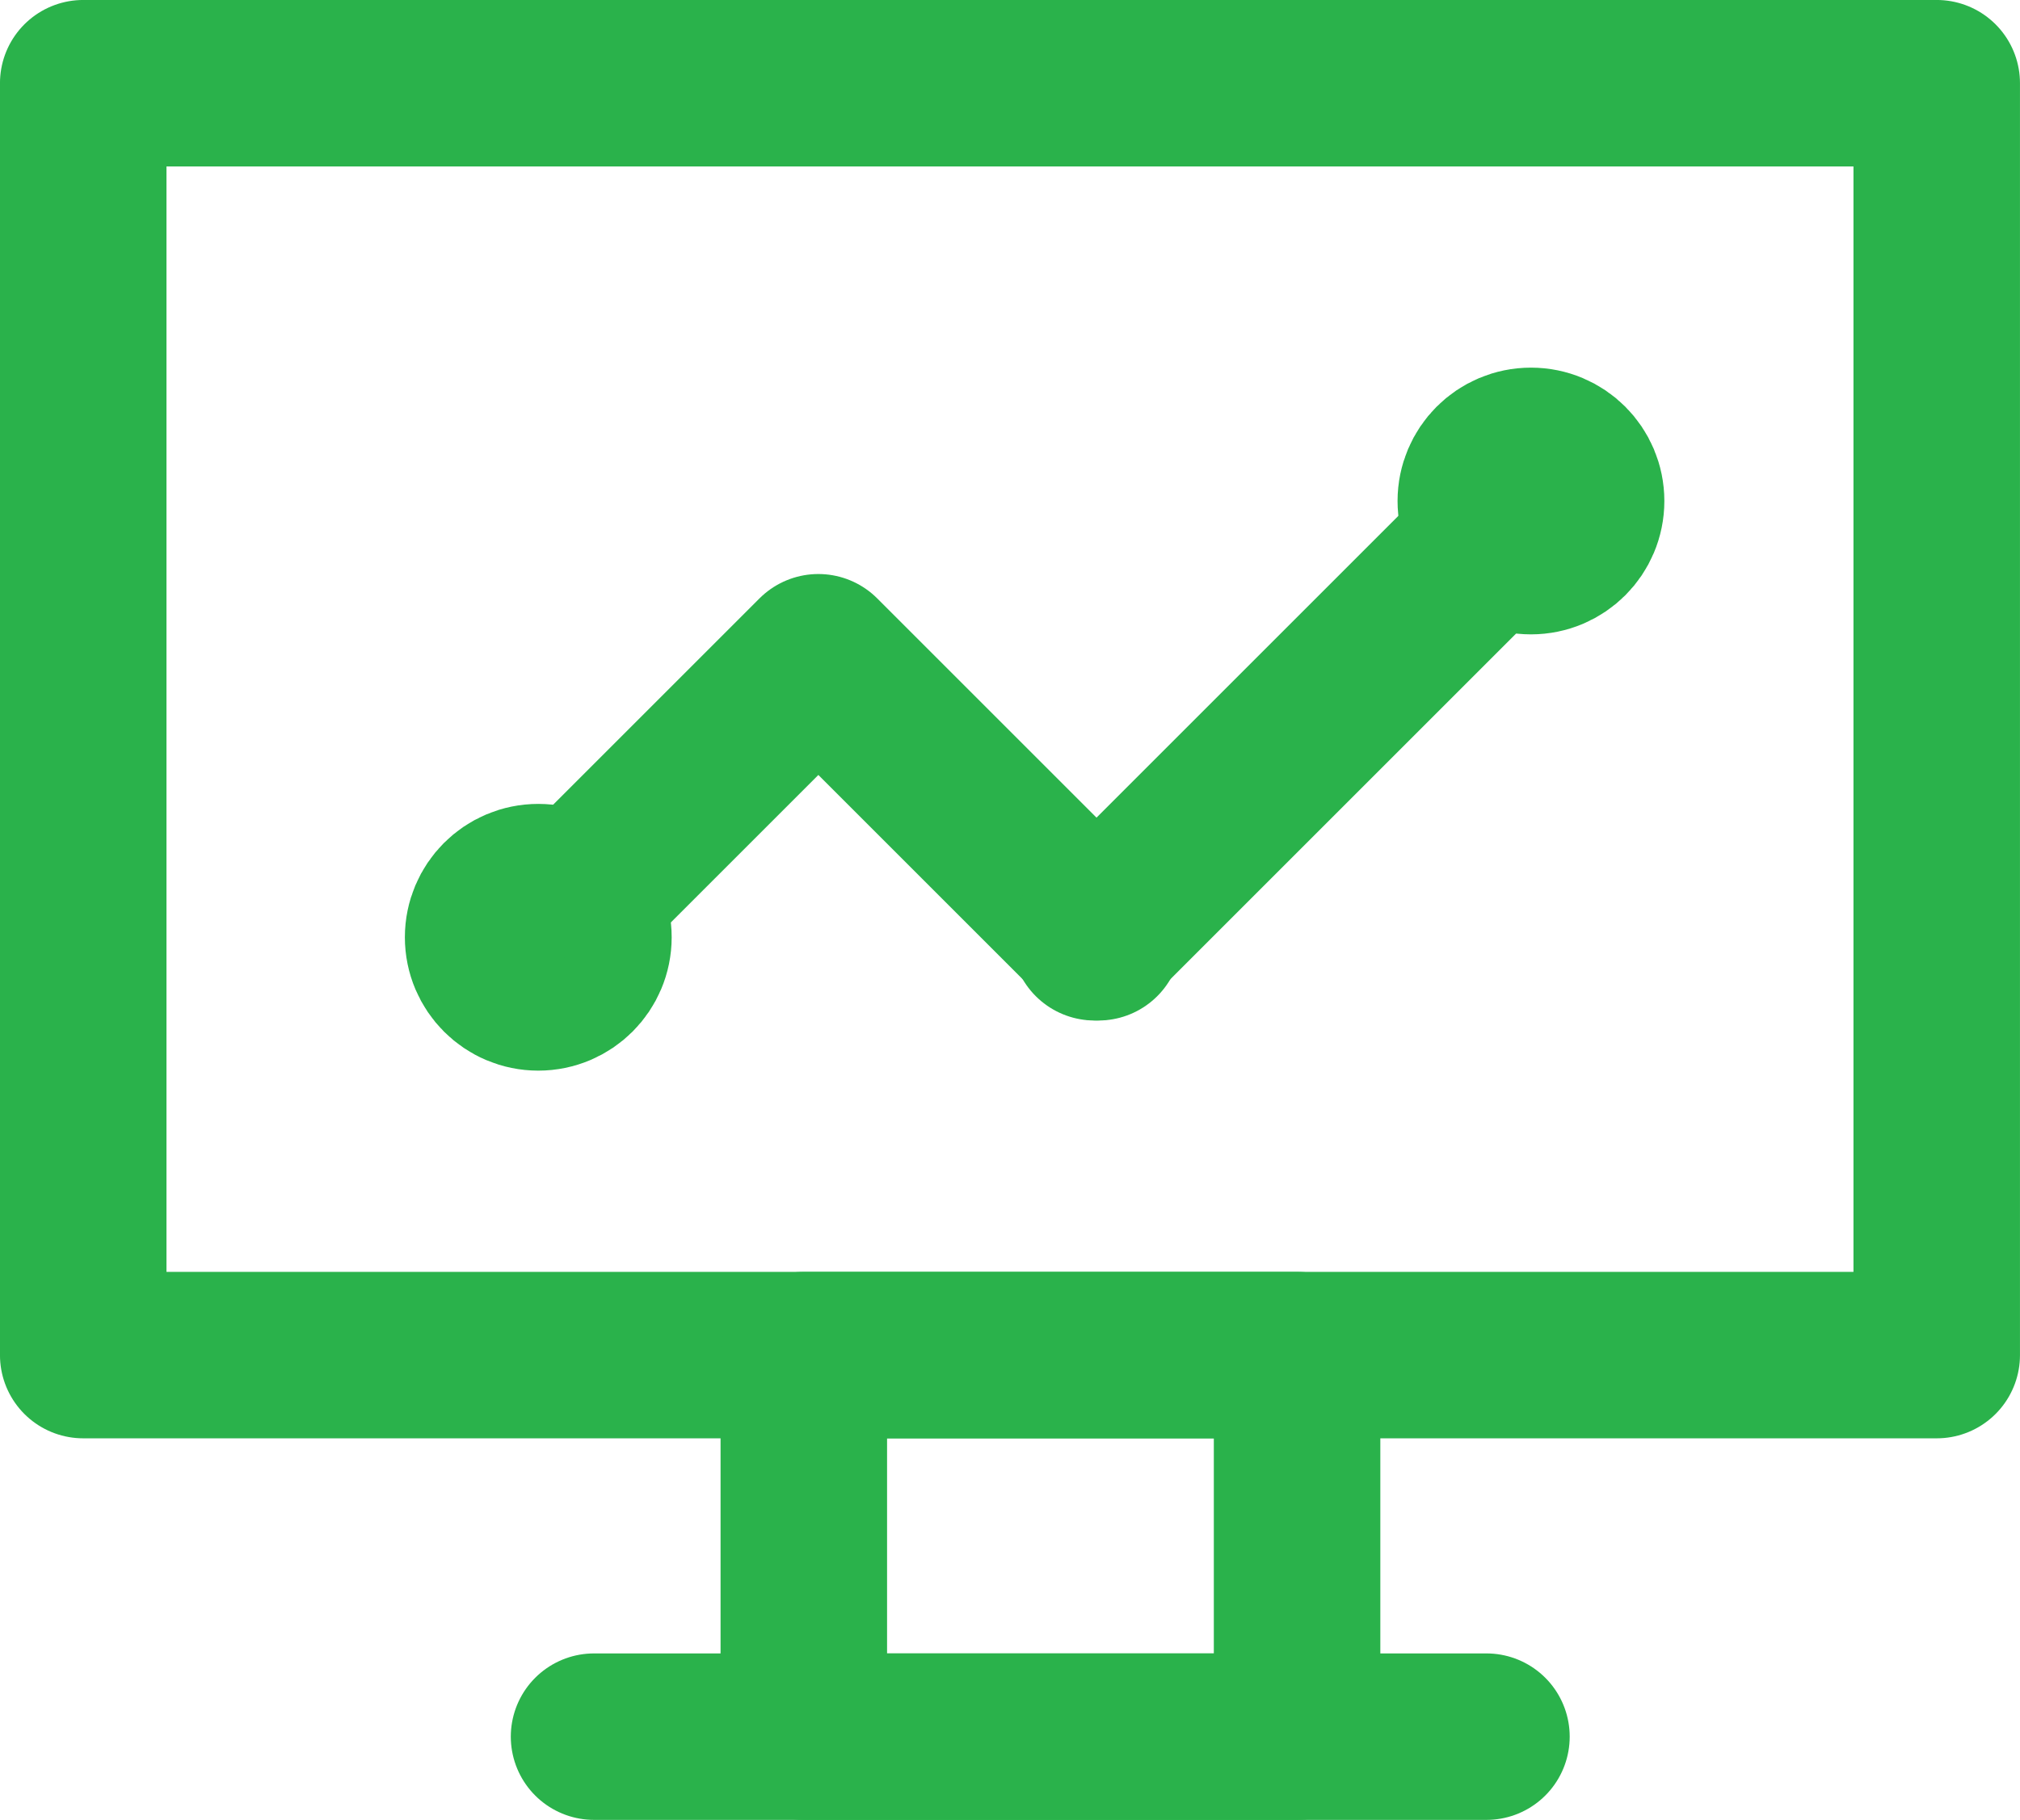
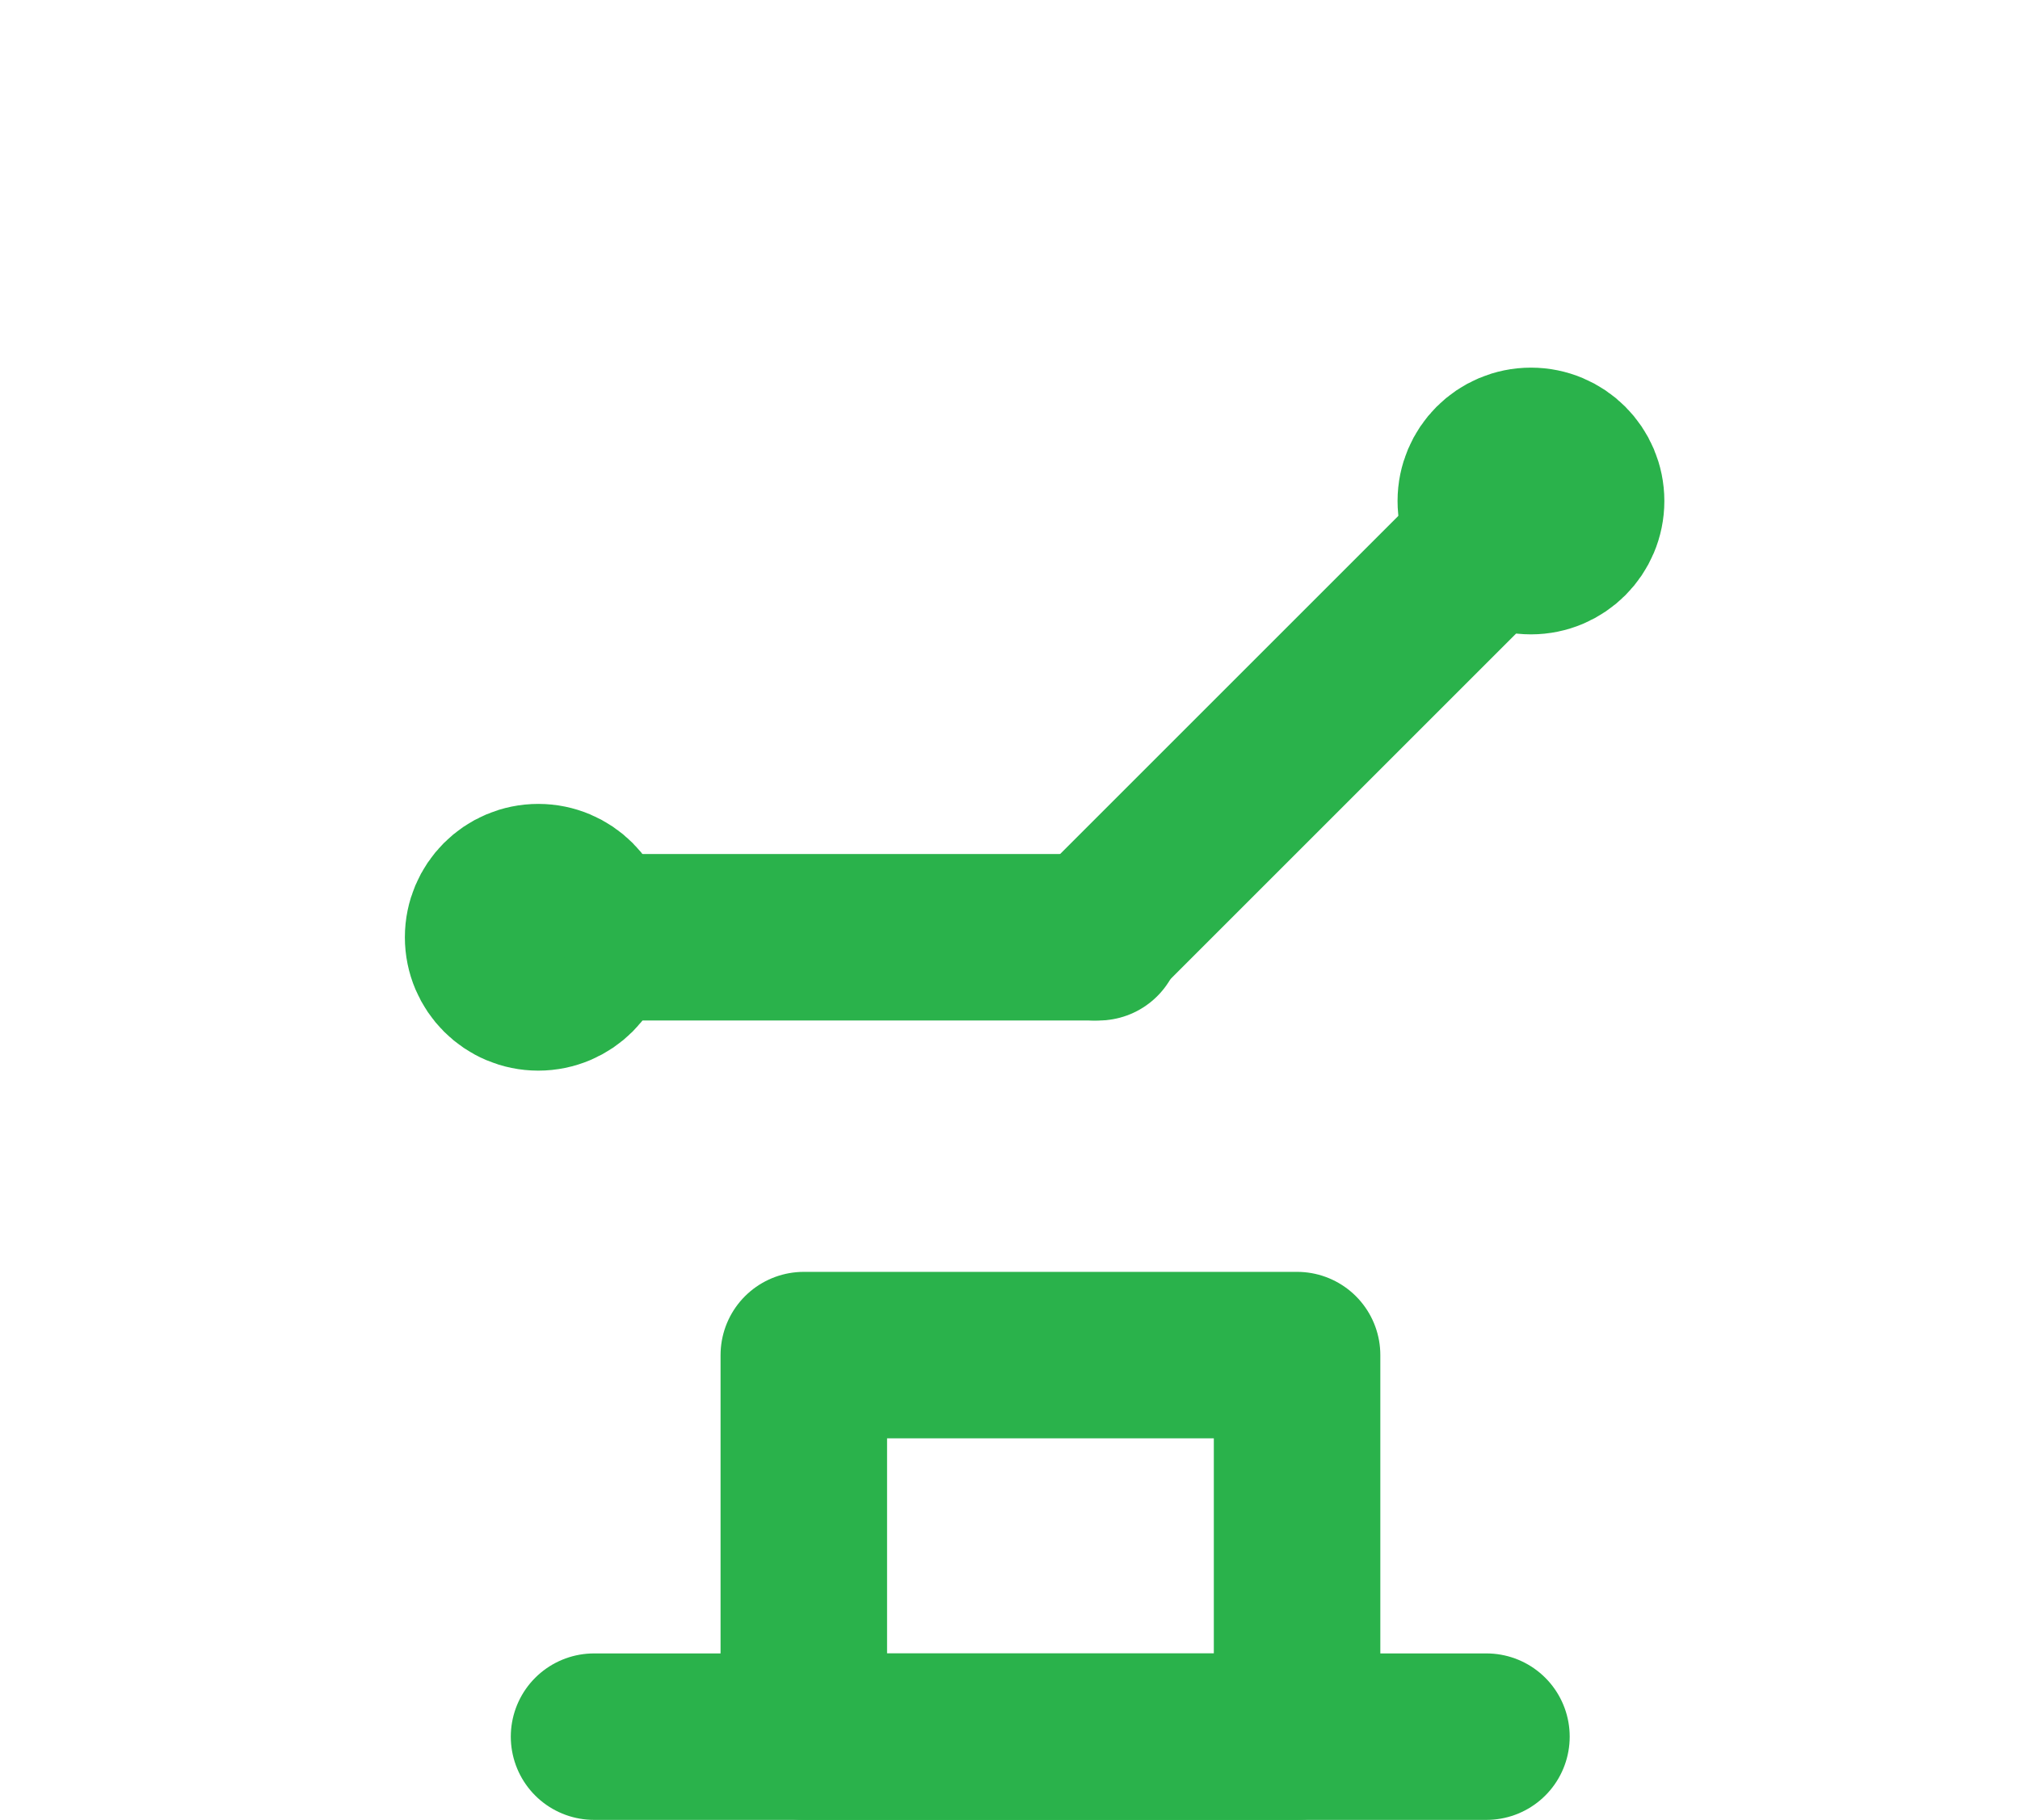
<svg xmlns="http://www.w3.org/2000/svg" width="72.792" height="65.597" viewBox="0 0 72.792 65.597">
  <g id="Сгруппировать_12" data-name="Сгруппировать 12" transform="translate(-638.459 -829.418)">
-     <rect id="Прямоугольник_15" data-name="Прямоугольник 15" width="66.792" height="45.844" transform="translate(708.25 878.261) rotate(180)" fill="none" stroke="#2ab24b" stroke-linecap="round" stroke-linejoin="round" stroke-width="6" />
    <rect id="Прямоугольник_16" data-name="Прямоугольник 16" width="17.775" height="13.753" transform="translate(685.2 892.014) rotate(180)" fill="none" stroke="#2ab24b" stroke-linecap="round" stroke-linejoin="round" stroke-width="6" />
    <line id="Линия_3" data-name="Линия 3" x2="32.158" transform="translate(659.866 892.014)" fill="none" stroke="#2ab24b" stroke-linecap="round" stroke-linejoin="round" stroke-width="6" />
    <g id="Сгруппировать_6" data-name="Сгруппировать 6" transform="translate(656.049 845.669)">
-       <path id="Контур_20" data-name="Контур 20" d="M-38.949-313.3l10.093-10.093L-18.763-313.3" transform="translate(40.756 330.832)" fill="none" stroke="#2ab24b" stroke-linecap="round" stroke-linejoin="round" stroke-width="6" />
+       <path id="Контур_20" data-name="Контур 20" d="M-38.949-313.3L-18.763-313.3" transform="translate(40.756 330.832)" fill="none" stroke="#2ab24b" stroke-linecap="round" stroke-linejoin="round" stroke-width="6" />
      <line id="Линия_4" data-name="Линия 4" y1="15.725" x2="15.725" transform="translate(21.854 1.807)" fill="none" stroke="#2ab24b" stroke-linecap="round" stroke-linejoin="round" stroke-width="6" />
      <circle id="Эллипс_1" data-name="Эллипс 1" cx="1.807" cy="1.807" r="1.807" transform="translate(0 15.725)" fill="none" stroke="#2ab24b" stroke-linecap="round" stroke-linejoin="round" stroke-width="6" />
      <circle id="Эллипс_2" data-name="Эллипс 2" cx="1.807" cy="1.807" r="1.807" transform="translate(35.772 0)" fill="none" stroke="#2ab24b" stroke-linecap="round" stroke-linejoin="round" stroke-width="6" />
    </g>
  </g>
</svg>